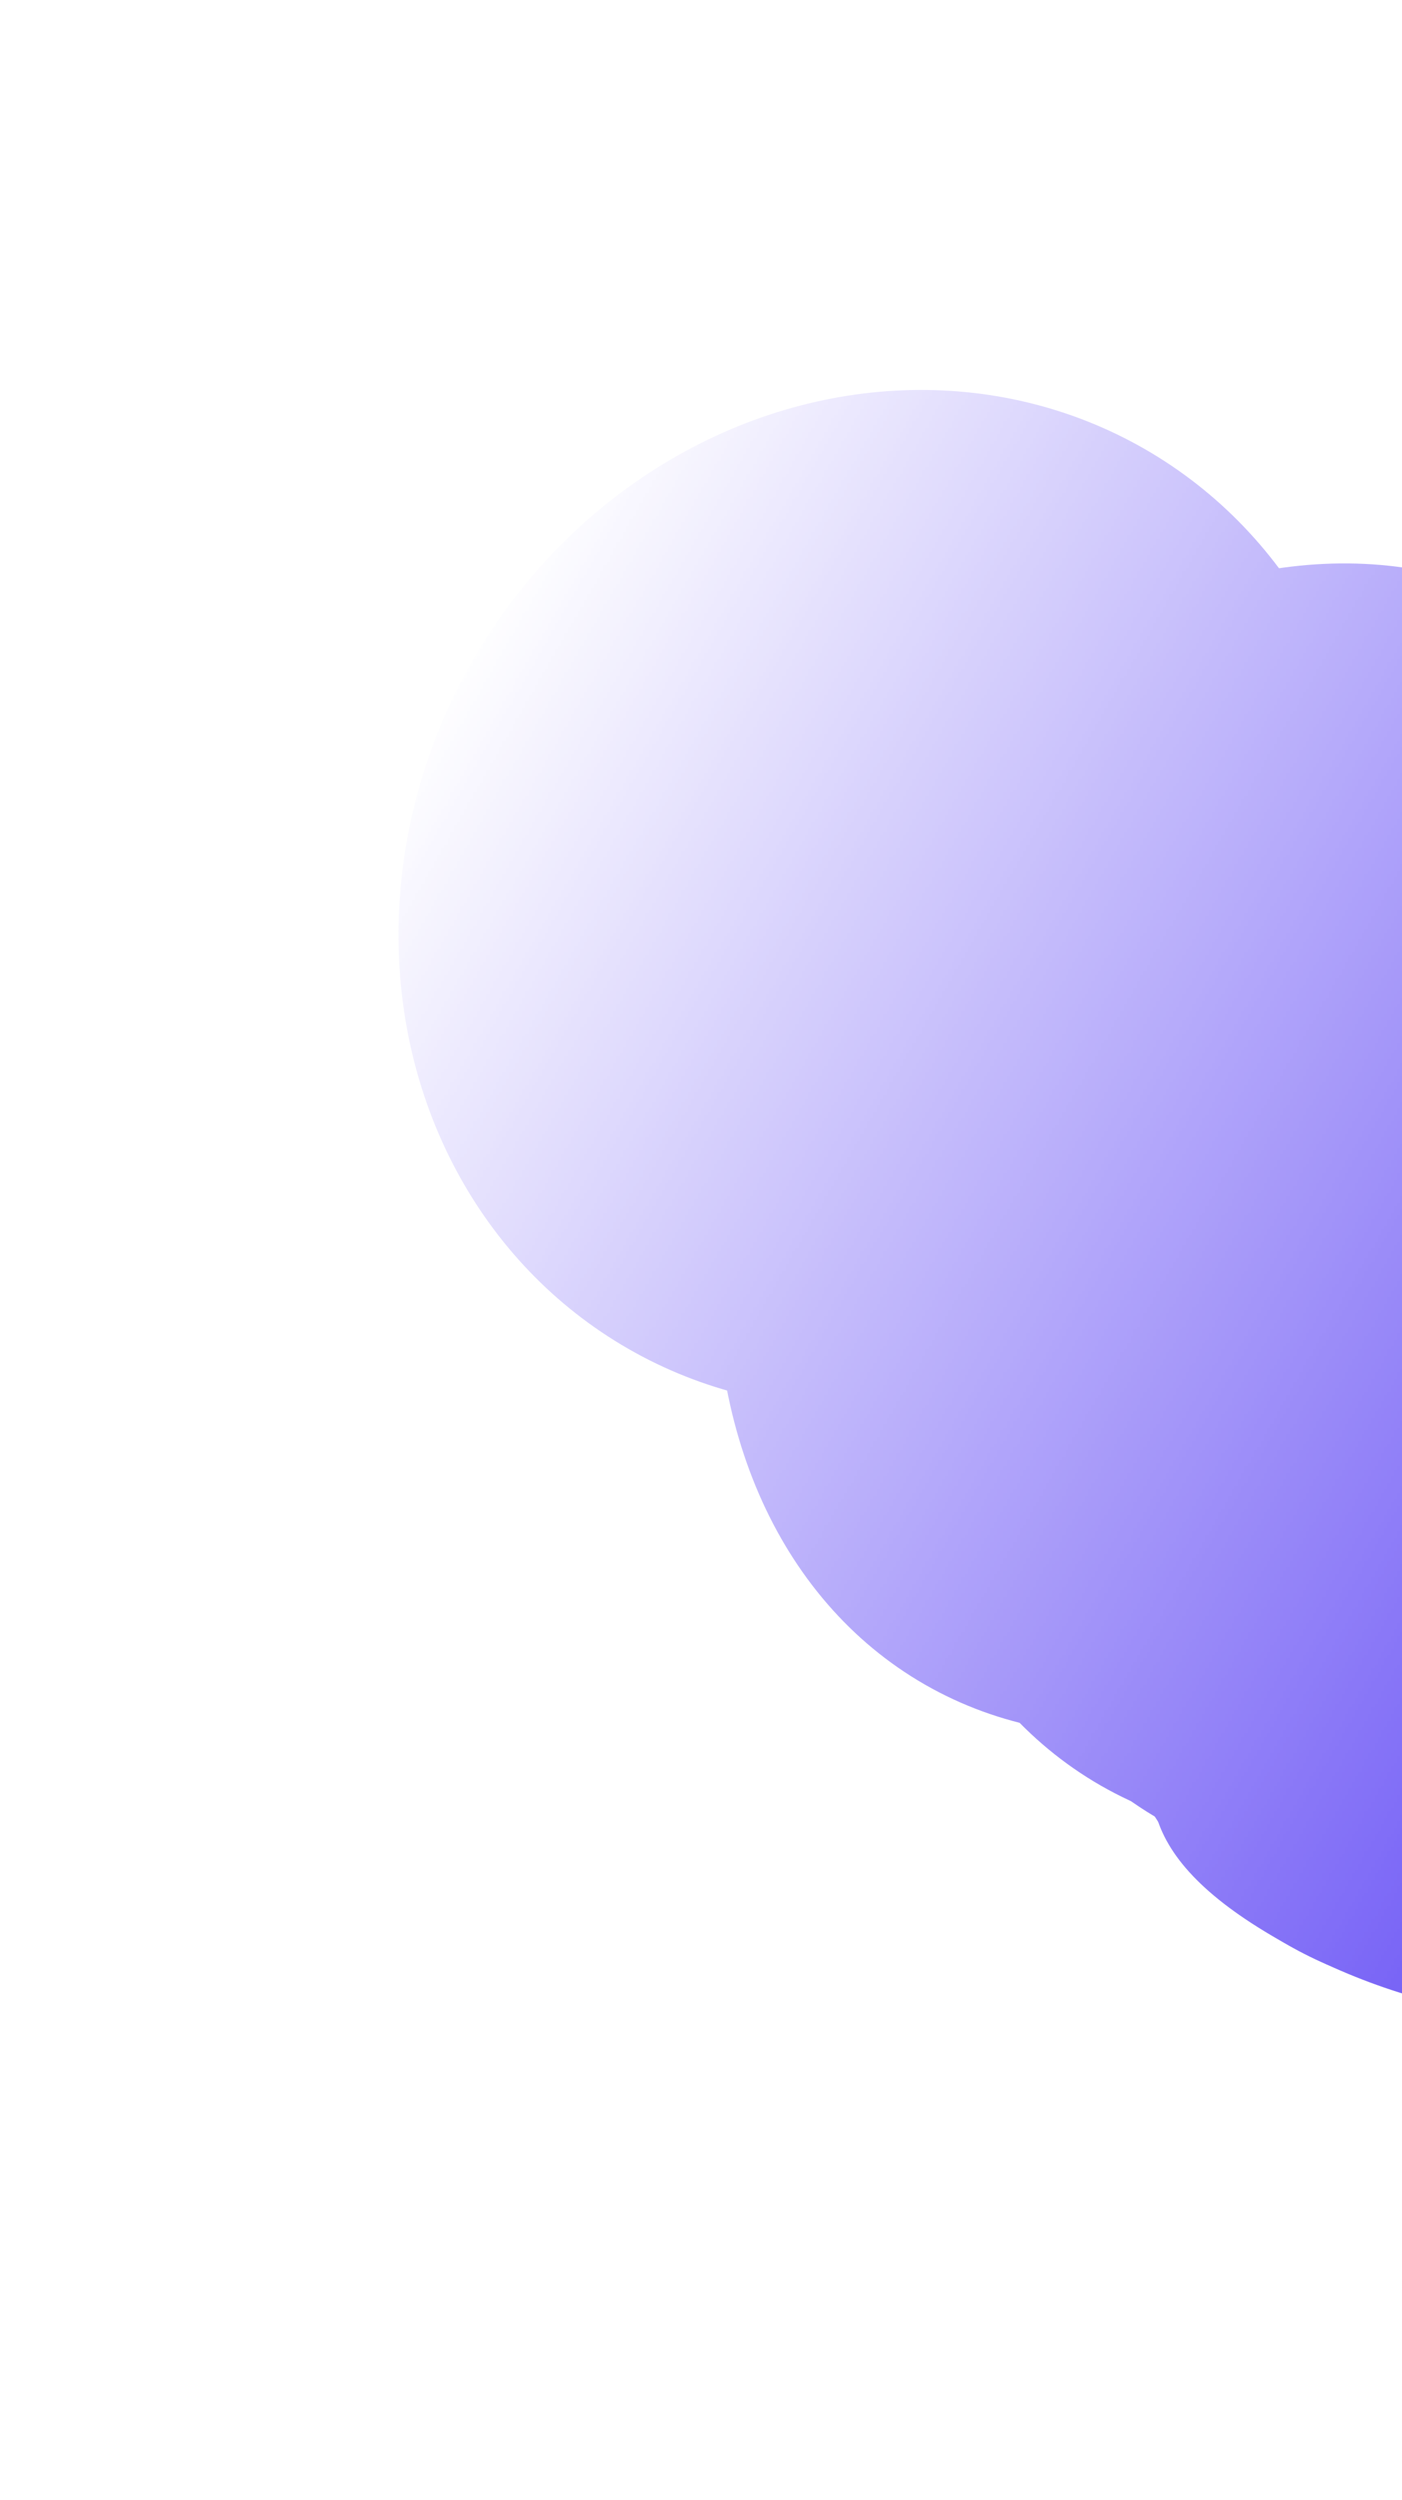
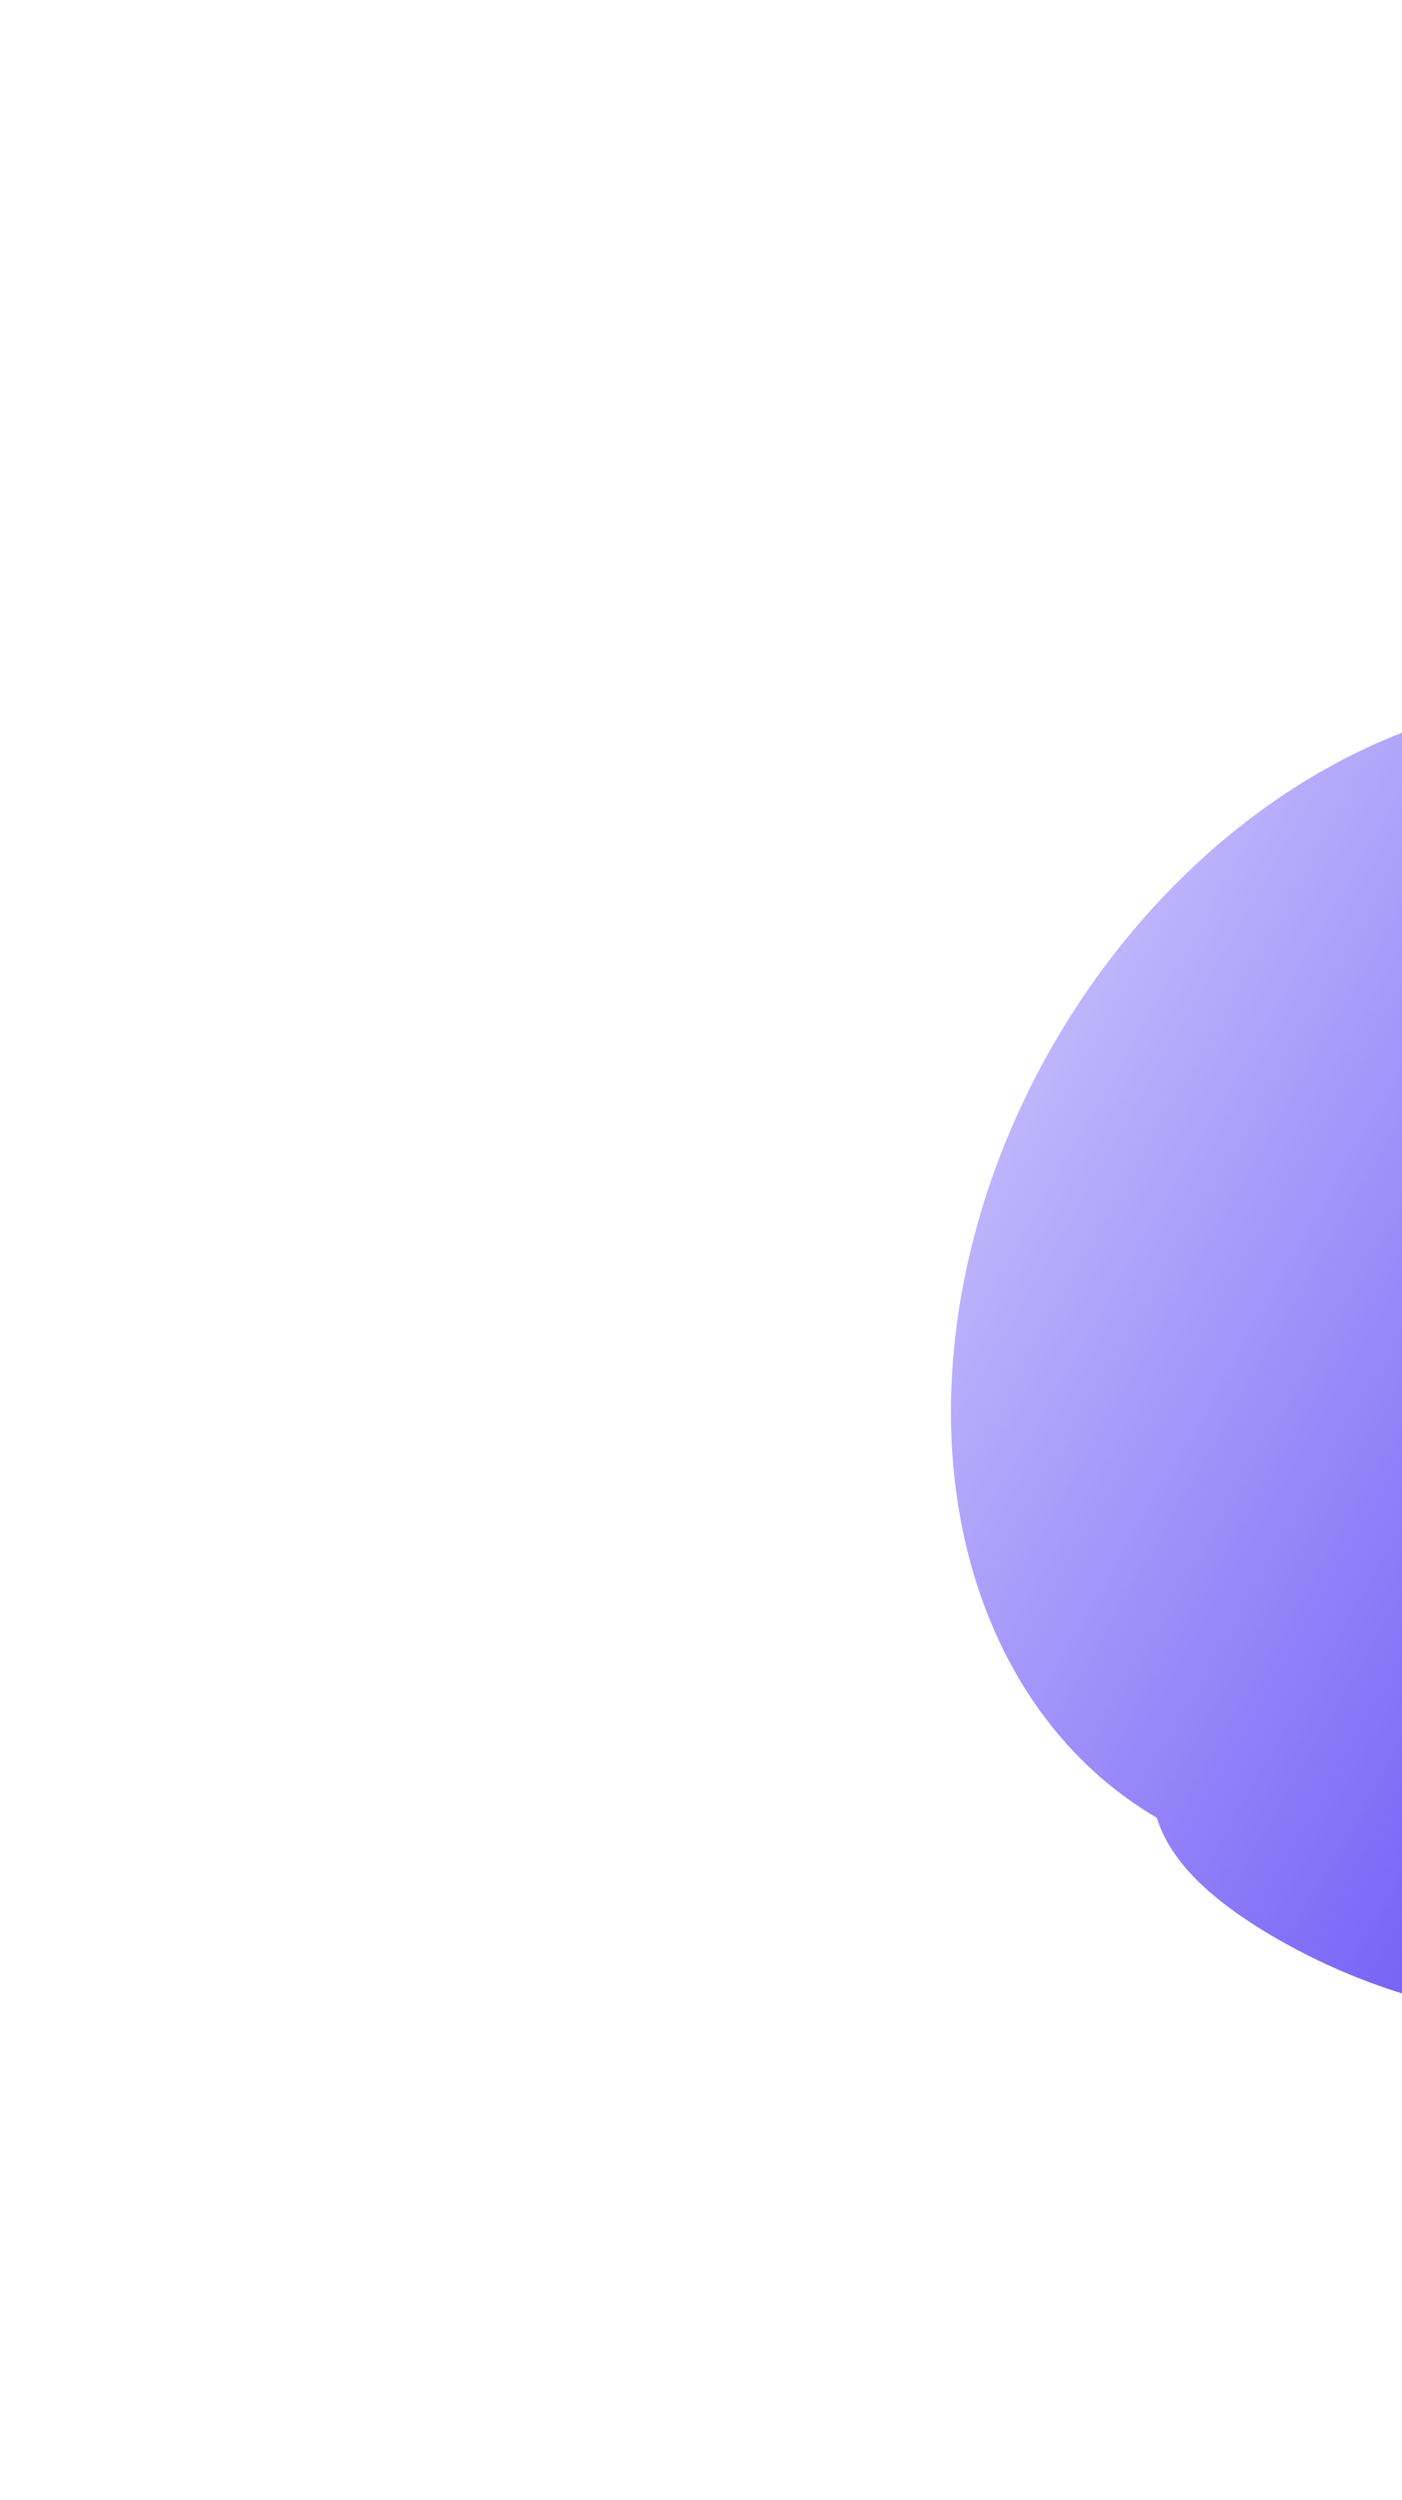
<svg xmlns="http://www.w3.org/2000/svg" width="431" height="768" viewBox="0 0 431 768" fill="none">
  <mask id="mask0_135_1765" style="mask-type:alpha" maskUnits="userSpaceOnUse" x="0" y="0" width="817" height="768">
    <rect y="445.863" width="514.068" height="646.364" transform="rotate(-60.149 0 445.863)" fill="url(#paint0_linear_135_1765)" />
  </mask>
  <g mask="url(#mask0_135_1765)">
    <path d="M581.461 266.745C672.293 318.873 703.67 434.764 651.543 525.597C599.416 616.429 483.524 647.806 392.692 595.679C301.859 543.552 392.876 497.9 445.003 407.067C497.13 316.235 490.628 214.618 581.461 266.745Z" fill="#6750F5" />
    <g filter="url(#filter0_f_135_1765)">
-       <path d="M584.74 268.628C655.052 308.979 669.794 415.324 617.667 506.157C565.54 596.989 466.283 637.913 395.971 597.562C325.659 557.211 310.917 450.866 363.044 360.033C415.171 269.201 514.428 228.277 584.74 268.628Z" fill="#6750F5" />
-     </g>
+       </g>
    <g filter="url(#filter1_f_135_1765)">
      <ellipse cx="450.828" cy="394.45" rx="189.625" ry="146.786" transform="rotate(-60.149 450.828 394.45)" fill="#6750F5" />
    </g>
    <g filter="url(#filter2_f_135_1765)">
-       <ellipse cx="432.794" cy="384.1" rx="189.625" ry="147.416" transform="rotate(-60.149 432.794 384.1)" fill="#6750F5" />
-     </g>
+       </g>
    <g filter="url(#filter3_f_135_1765)">
-       <ellipse cx="378.702" cy="353.058" rx="189.625" ry="146.786" transform="rotate(-60.149 378.702 353.058)" fill="#6750F5" />
-     </g>
+       </g>
    <g filter="url(#filter4_f_135_1765)">
-       <ellipse cx="272.513" cy="276.156" rx="159.386" ry="146.786" transform="rotate(-60.149 272.513 276.156)" fill="#6750F5" />
-     </g>
+       </g>
  </g>
  <defs>
    <filter id="filter0_f_135_1765" x="327.863" y="249.086" width="324.984" height="368.02" filterUnits="userSpaceOnUse" color-interpolation-filters="sRGB">
      <feFlood flood-opacity="0" result="BackgroundImageFix" />
      <feBlend mode="normal" in="SourceGraphic" in2="BackgroundImageFix" result="shape" />
      <feGaussianBlur stdDeviation="2" result="effect1_foregroundBlur_135_1765" />
    </filter>
    <filter id="filter1_f_135_1765" x="278.336" y="200.441" width="344.984" height="388.02" filterUnits="userSpaceOnUse" color-interpolation-filters="sRGB">
      <feFlood flood-opacity="0" result="BackgroundImageFix" />
      <feBlend mode="normal" in="SourceGraphic" in2="BackgroundImageFix" result="shape" />
      <feGaussianBlur stdDeviation="7" result="effect1_foregroundBlur_135_1765" />
    </filter>
    <filter id="filter2_f_135_1765" x="239.862" y="169.963" width="385.864" height="428.273" filterUnits="userSpaceOnUse" color-interpolation-filters="sRGB">
      <feFlood flood-opacity="0" result="BackgroundImageFix" />
      <feBlend mode="normal" in="SourceGraphic" in2="BackgroundImageFix" result="shape" />
      <feGaussianBlur stdDeviation="17" result="effect1_foregroundBlur_135_1765" />
    </filter>
    <filter id="filter3_f_135_1765" x="146.21" y="99.049" width="464.984" height="508.02" filterUnits="userSpaceOnUse" color-interpolation-filters="sRGB">
      <feFlood flood-opacity="0" result="BackgroundImageFix" />
      <feBlend mode="normal" in="SourceGraphic" in2="BackgroundImageFix" result="shape" />
      <feGaussianBlur stdDeviation="37" result="effect1_foregroundBlur_135_1765" />
    </filter>
    <filter id="filter4_f_135_1765" x="-7.514" y="-10.234" width="560.054" height="572.781" filterUnits="userSpaceOnUse" color-interpolation-filters="sRGB">
      <feFlood flood-opacity="0" result="BackgroundImageFix" />
      <feBlend mode="normal" in="SourceGraphic" in2="BackgroundImageFix" result="shape" />
      <feGaussianBlur stdDeviation="65" result="effect1_foregroundBlur_135_1765" />
    </filter>
    <linearGradient id="paint0_linear_135_1765" x1="377.361" y1="960.561" x2="377.361" y2="445.863" gradientUnits="userSpaceOnUse">
      <stop stop-color="white" />
      <stop offset="1" stop-color="white" stop-opacity="0" />
    </linearGradient>
  </defs>
</svg>